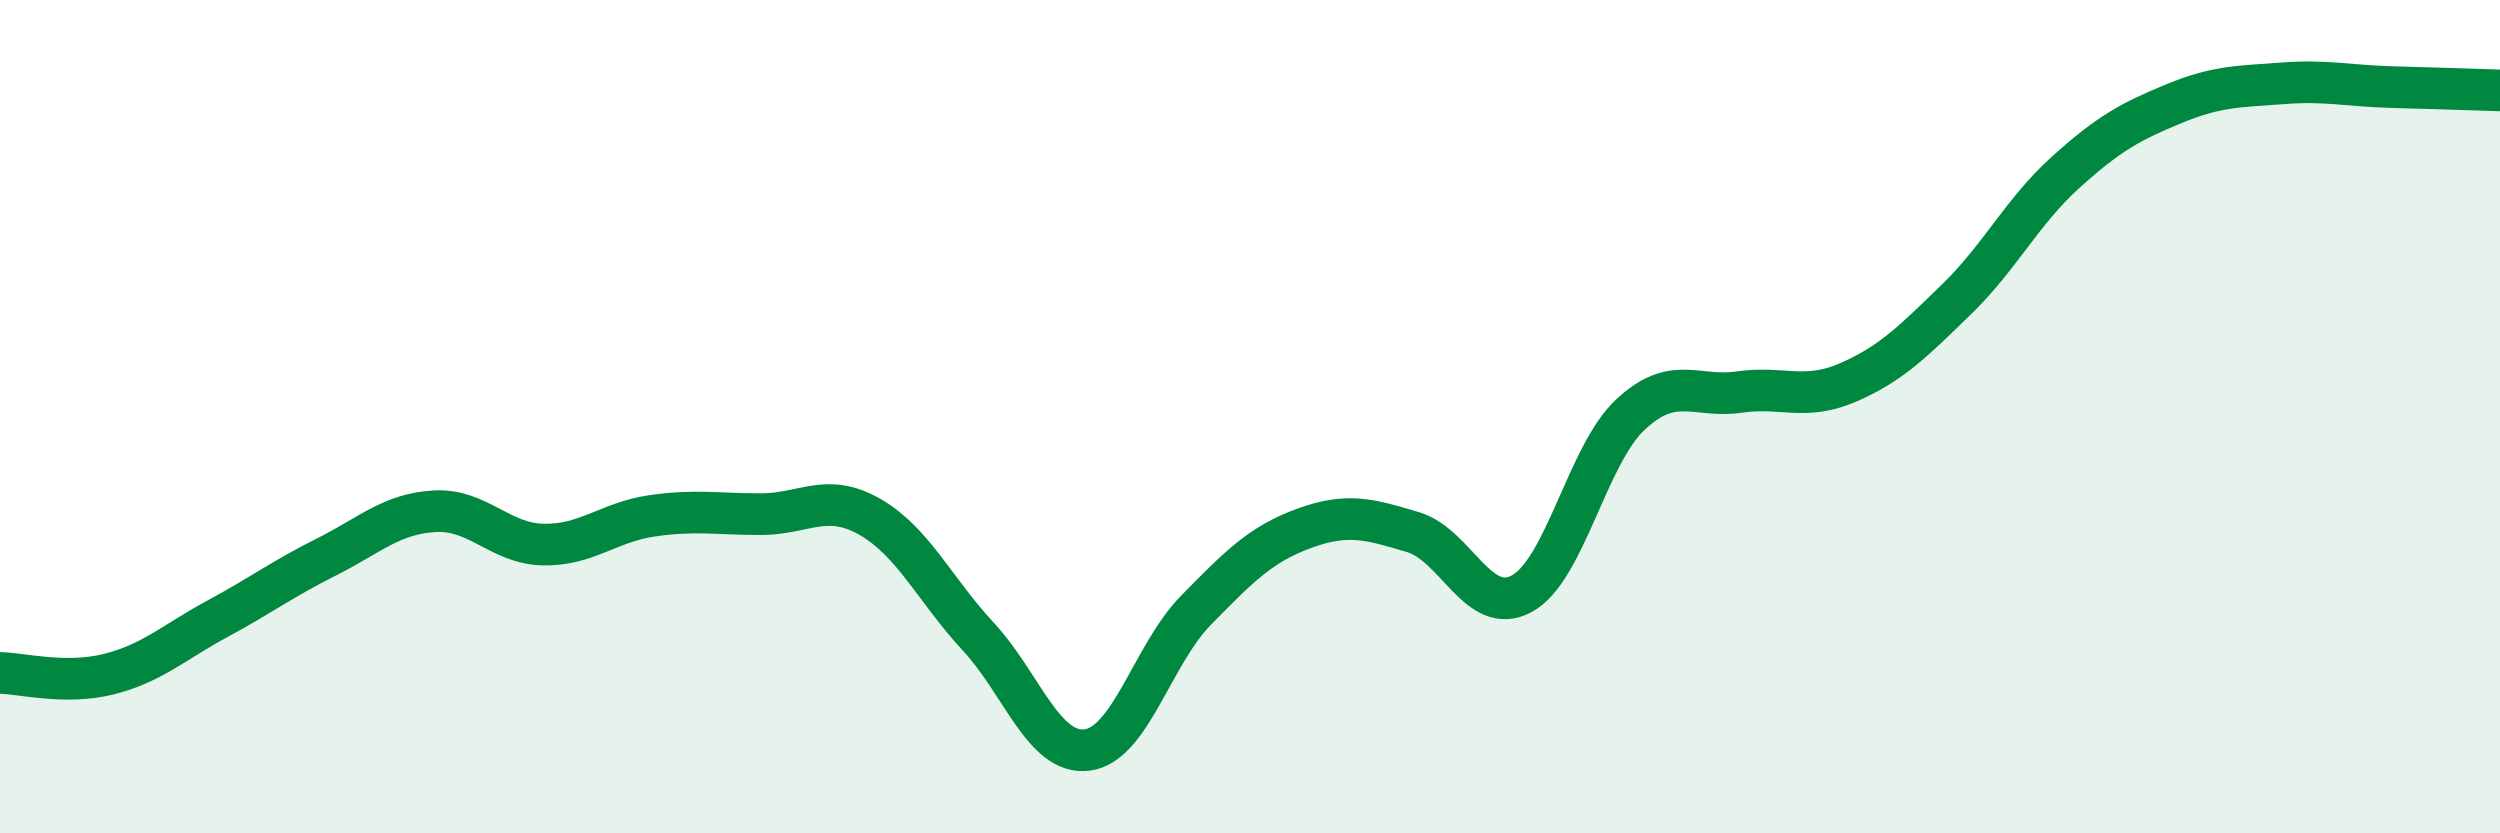
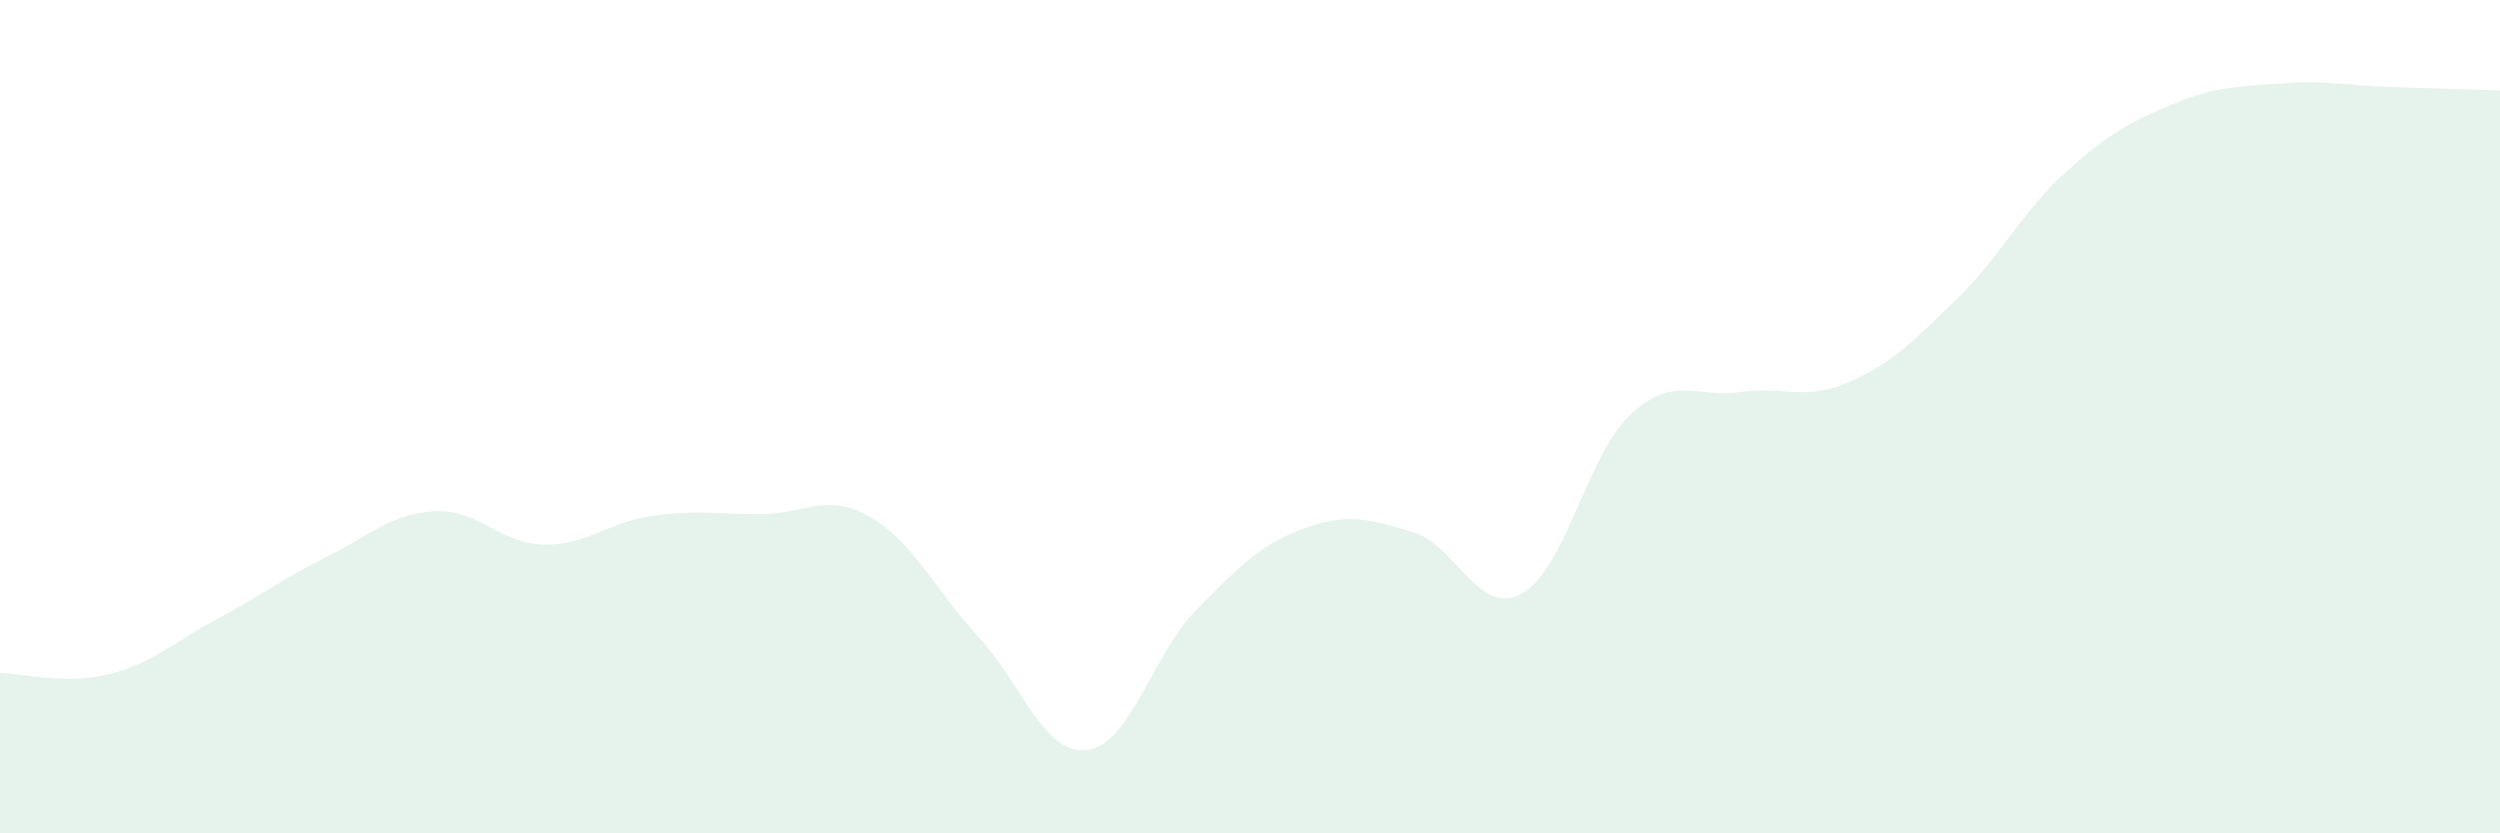
<svg xmlns="http://www.w3.org/2000/svg" width="60" height="20" viewBox="0 0 60 20">
  <path d="M 0,16.15 C 0.52,16.16 1.57,16.44 2.61,16.18 C 3.65,15.92 4.18,15.41 5.22,14.85 C 6.26,14.29 6.79,13.89 7.83,13.37 C 8.87,12.85 9.39,12.33 10.43,12.27 C 11.47,12.21 12,13.05 13.04,13.07 C 14.08,13.09 14.61,12.53 15.65,12.38 C 16.69,12.23 17.22,12.34 18.26,12.34 C 19.3,12.34 19.83,11.81 20.87,12.4 C 21.91,12.99 22.44,14.16 23.48,15.28 C 24.52,16.4 25.05,18.13 26.09,18 C 27.13,17.87 27.66,15.71 28.7,14.65 C 29.74,13.59 30.26,13.06 31.3,12.68 C 32.34,12.3 32.87,12.46 33.91,12.77 C 34.95,13.08 35.48,14.81 36.52,14.25 C 37.56,13.69 38.09,10.92 39.13,9.95 C 40.17,8.98 40.7,9.56 41.74,9.41 C 42.78,9.26 43.31,9.63 44.35,9.18 C 45.39,8.73 45.92,8.19 46.96,7.18 C 48,6.17 48.53,5.08 49.57,4.14 C 50.61,3.2 51.13,2.92 52.17,2.49 C 53.21,2.06 53.74,2.08 54.78,2 C 55.82,1.92 56.35,2.06 57.39,2.09 C 58.43,2.12 59.48,2.15 60,2.17L60 20L0 20Z" fill="#008740" opacity="0.1" stroke-linecap="round" stroke-linejoin="round" />
-   <path d="M 0,16.15 C 0.52,16.16 1.57,16.44 2.61,16.18 C 3.65,15.92 4.18,15.41 5.22,14.85 C 6.26,14.29 6.79,13.89 7.83,13.37 C 8.87,12.85 9.39,12.33 10.43,12.27 C 11.47,12.21 12,13.05 13.04,13.07 C 14.08,13.09 14.61,12.53 15.65,12.38 C 16.69,12.23 17.22,12.34 18.26,12.34 C 19.3,12.34 19.83,11.81 20.87,12.4 C 21.91,12.99 22.44,14.16 23.48,15.28 C 24.52,16.4 25.05,18.13 26.09,18 C 27.13,17.87 27.66,15.71 28.7,14.65 C 29.74,13.59 30.26,13.06 31.3,12.68 C 32.34,12.3 32.87,12.46 33.91,12.77 C 34.95,13.08 35.48,14.81 36.52,14.25 C 37.56,13.69 38.09,10.92 39.13,9.95 C 40.17,8.98 40.7,9.56 41.74,9.41 C 42.78,9.26 43.31,9.63 44.35,9.18 C 45.39,8.73 45.92,8.19 46.96,7.18 C 48,6.17 48.53,5.08 49.57,4.14 C 50.61,3.2 51.13,2.92 52.17,2.49 C 53.21,2.06 53.74,2.08 54.78,2 C 55.82,1.92 56.35,2.06 57.39,2.09 C 58.43,2.12 59.48,2.15 60,2.17" stroke="#008740" stroke-width="1" fill="none" stroke-linecap="round" stroke-linejoin="round" />
</svg>